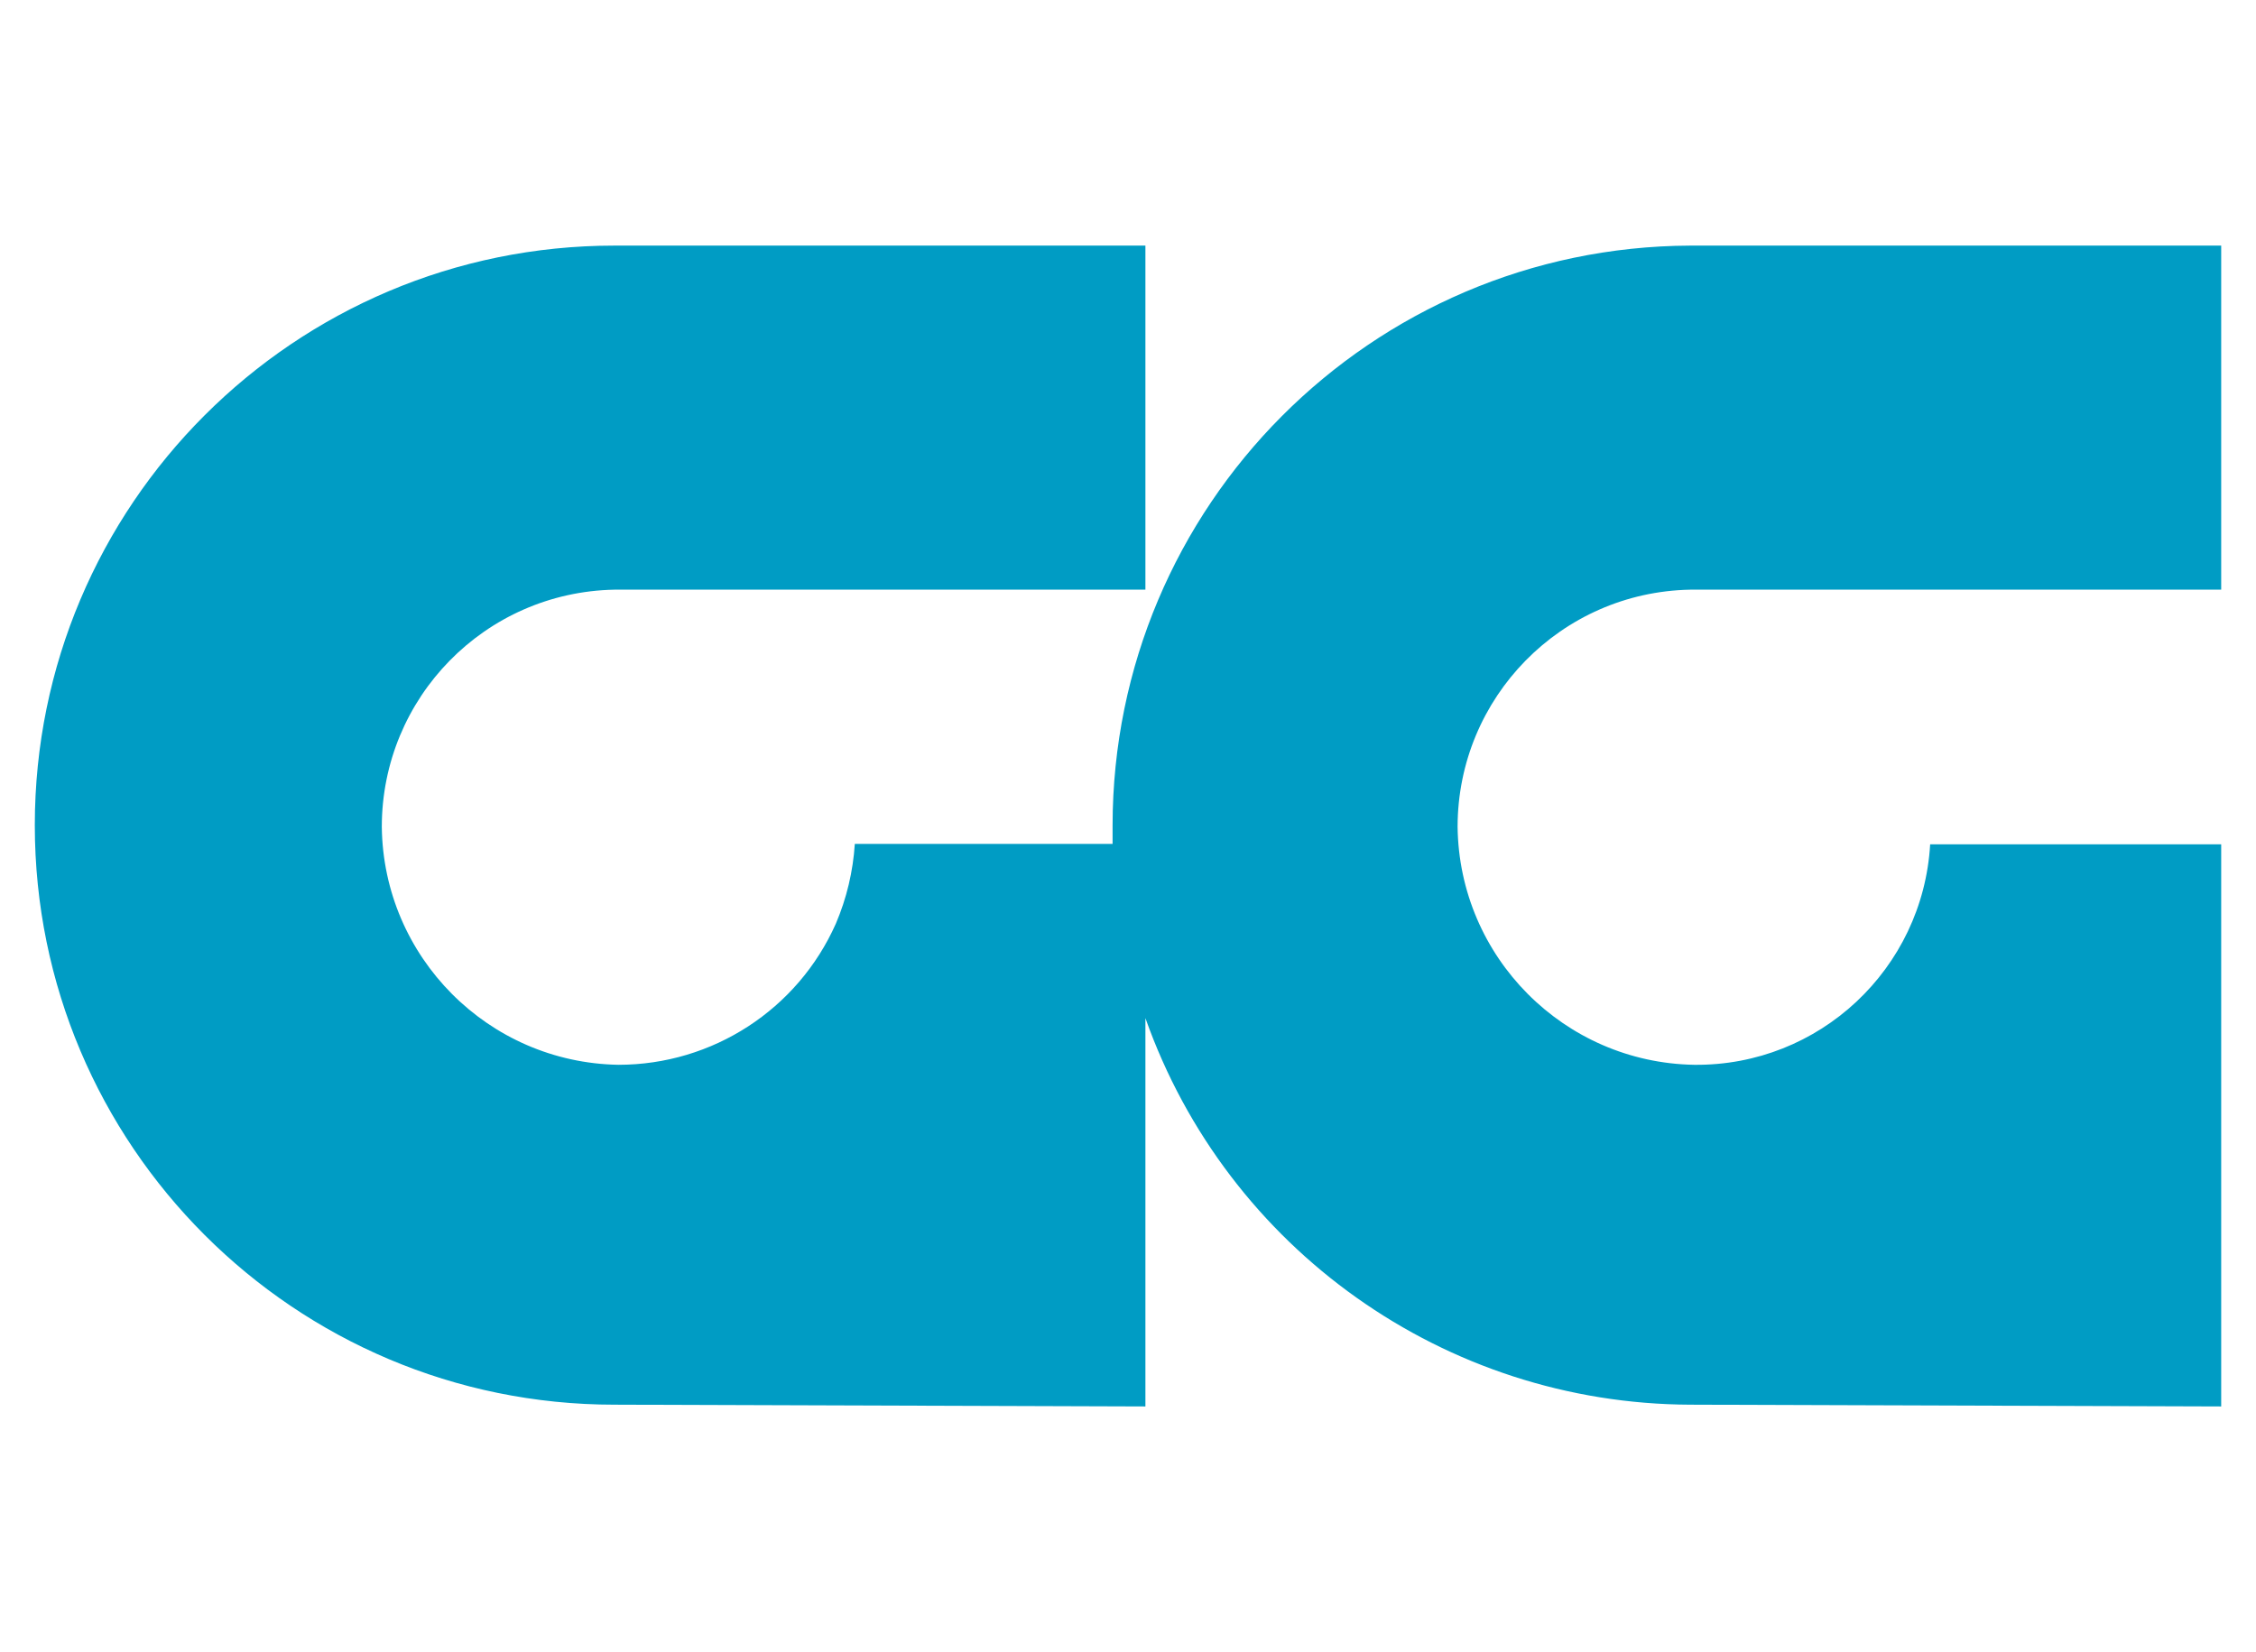
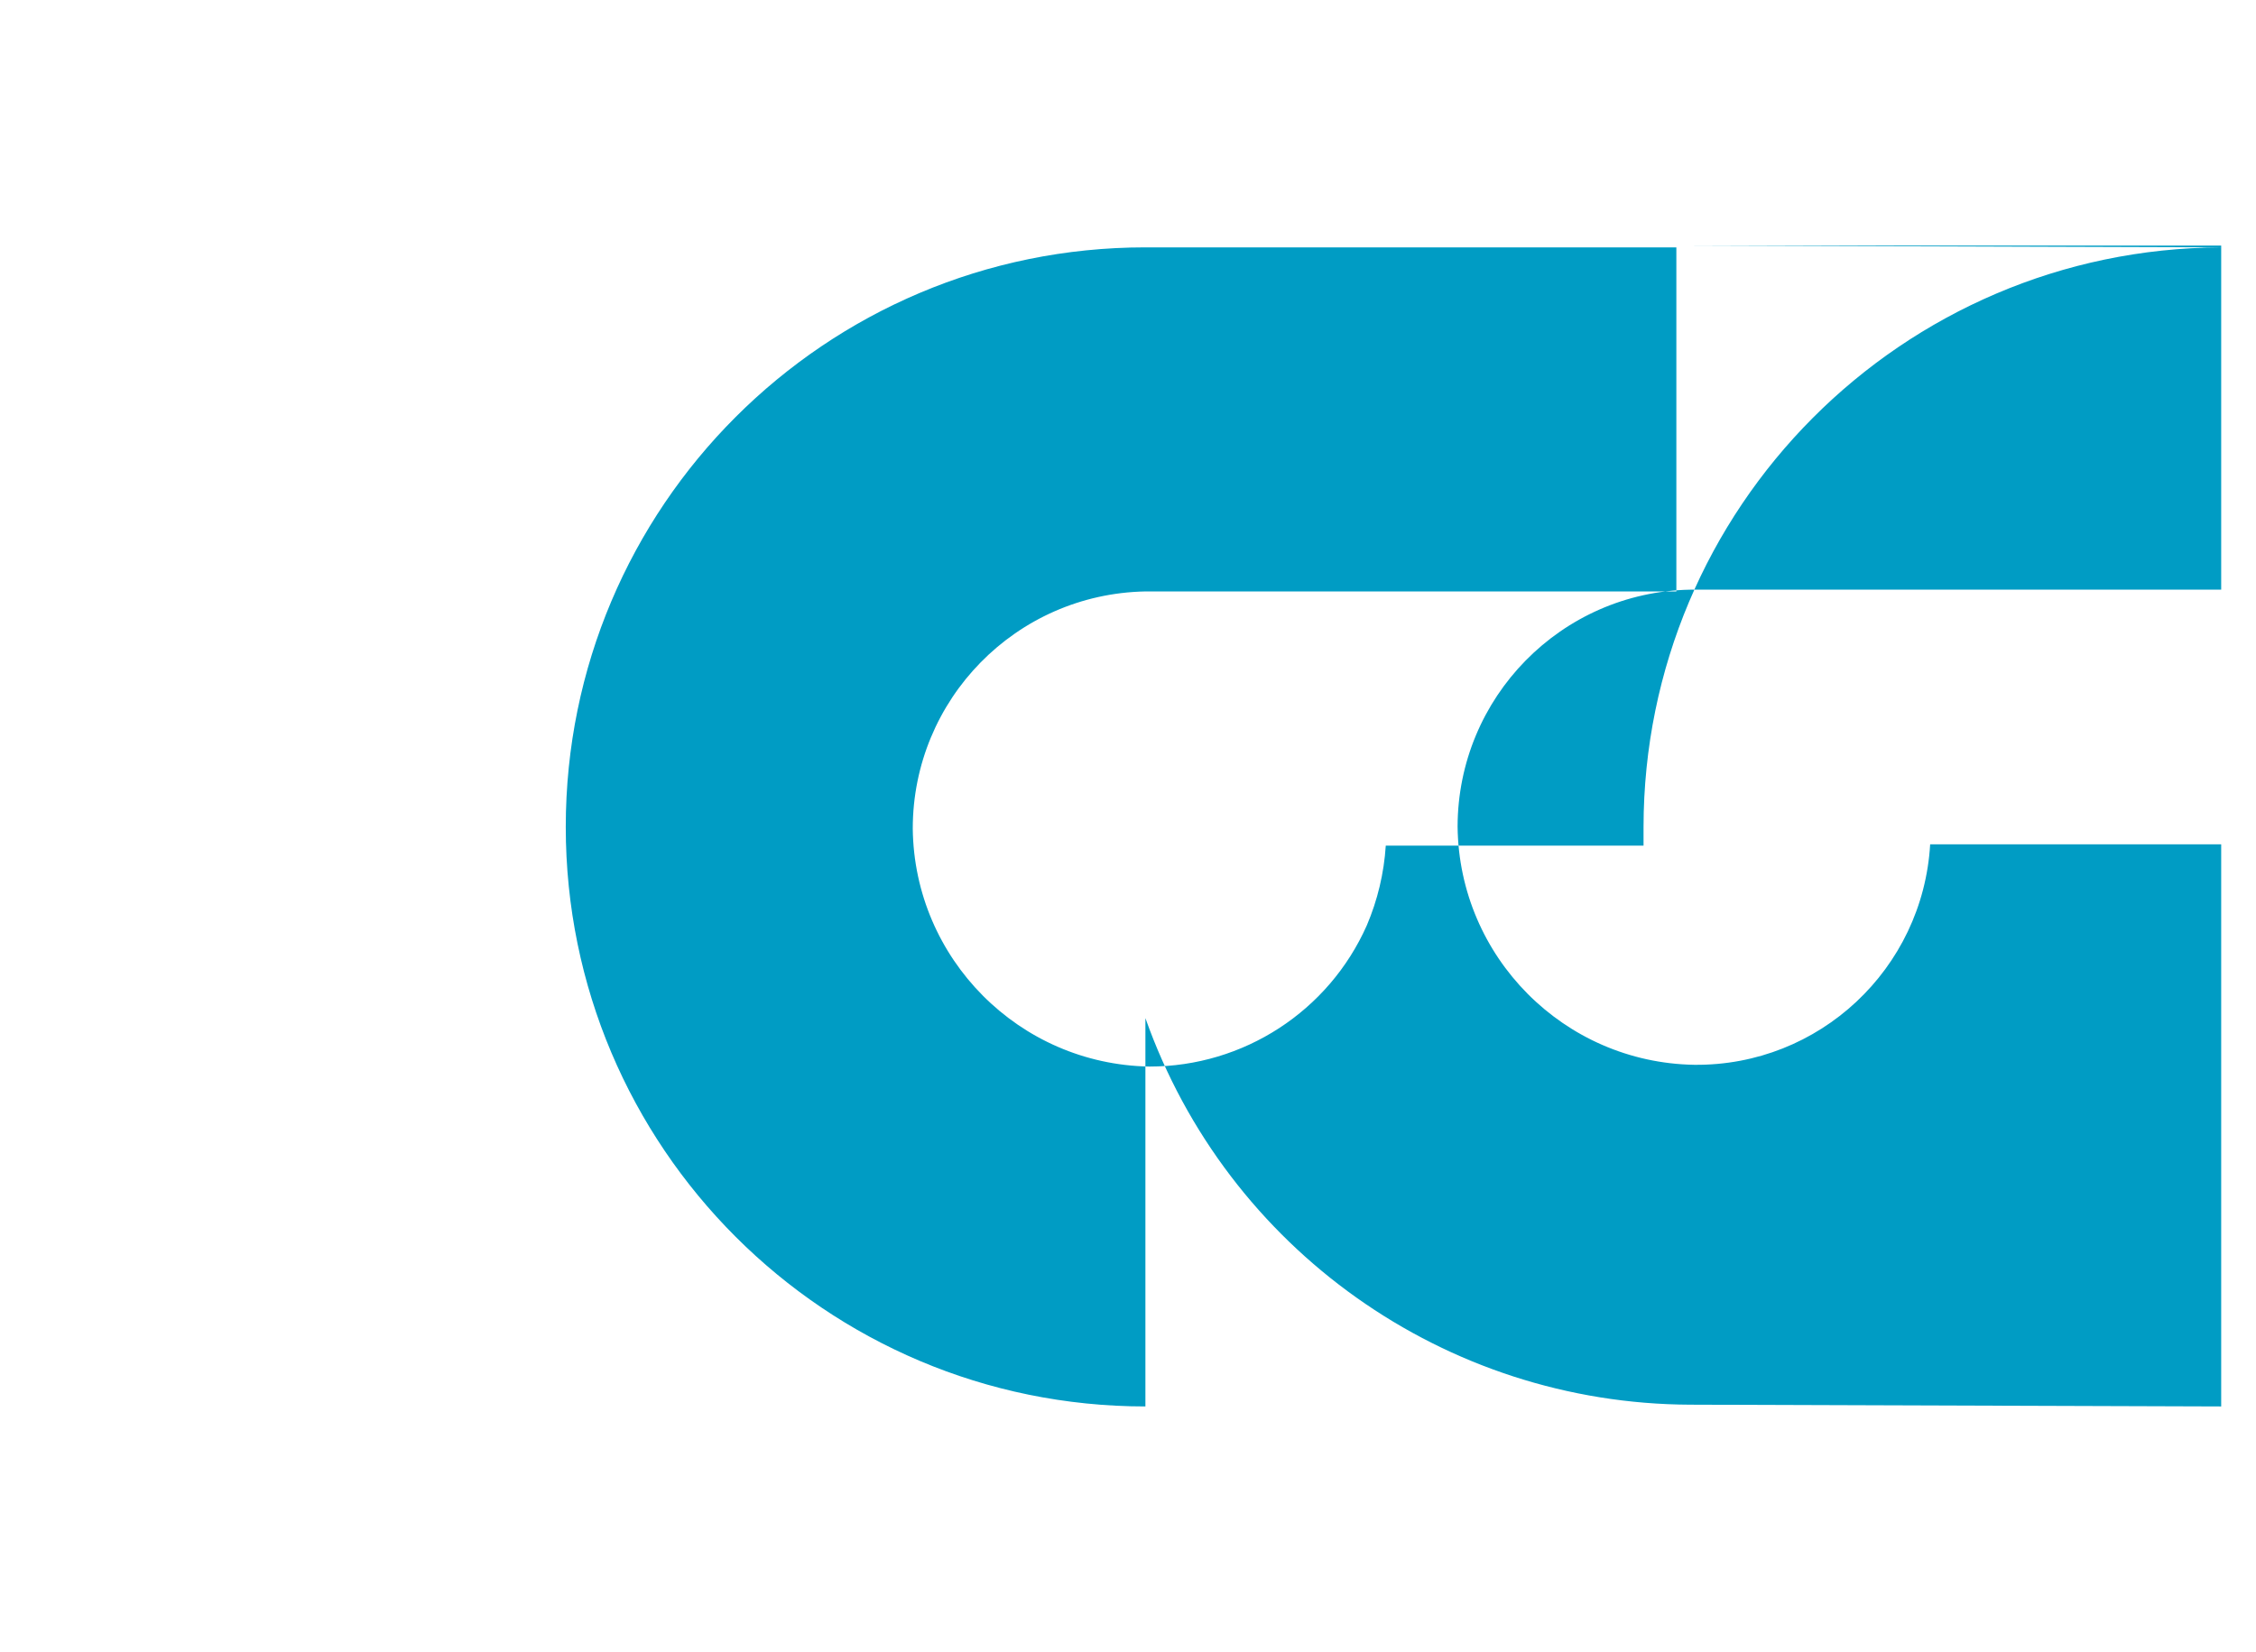
<svg xmlns="http://www.w3.org/2000/svg" enable-background="new 0 0 1024 750" viewBox="0 0 1024 750">
-   <path d="m767.2 111.5h241v156.2h-241c-58.6 1.1-105.5 48.9-105.6 107.6.7 59.2 48.3 107.1 107.4 108.1 56.7.6 103.8-43.5 107.1-100.1h132.1v255.2l-241-.8c-111.2-.4-210.2-70.6-247.3-175.5v176.3l-241-.8c-145.3 0-263.1-117.8-263.1-263.1s117.8-263.1 263.1-263.1h241v156.2h-241c-58.7 1.1-105.6 49-105.6 107.7.7 59.1 48.3 107 107.4 108 42.7 0 81.4-25.1 98.7-64.1 4.9-11.5 7.8-23.7 8.6-36.2h117v-8.4c.1-145 117.3-262.6 262.2-263.2" fill="#009cc4" />
+   <path d="m767.2 111.5h241v156.2h-241c-58.6 1.1-105.5 48.9-105.6 107.6.7 59.2 48.3 107.1 107.4 108.1 56.7.6 103.8-43.5 107.1-100.1h132.1v255.2l-241-.8c-111.2-.4-210.2-70.6-247.3-175.5v176.3c-145.3 0-263.1-117.8-263.1-263.1s117.8-263.1 263.1-263.1h241v156.2h-241c-58.7 1.1-105.6 49-105.6 107.7.7 59.1 48.3 107 107.4 108 42.7 0 81.4-25.1 98.7-64.1 4.9-11.5 7.8-23.7 8.6-36.2h117v-8.4c.1-145 117.3-262.6 262.2-263.2" fill="#009cc4" />
</svg>